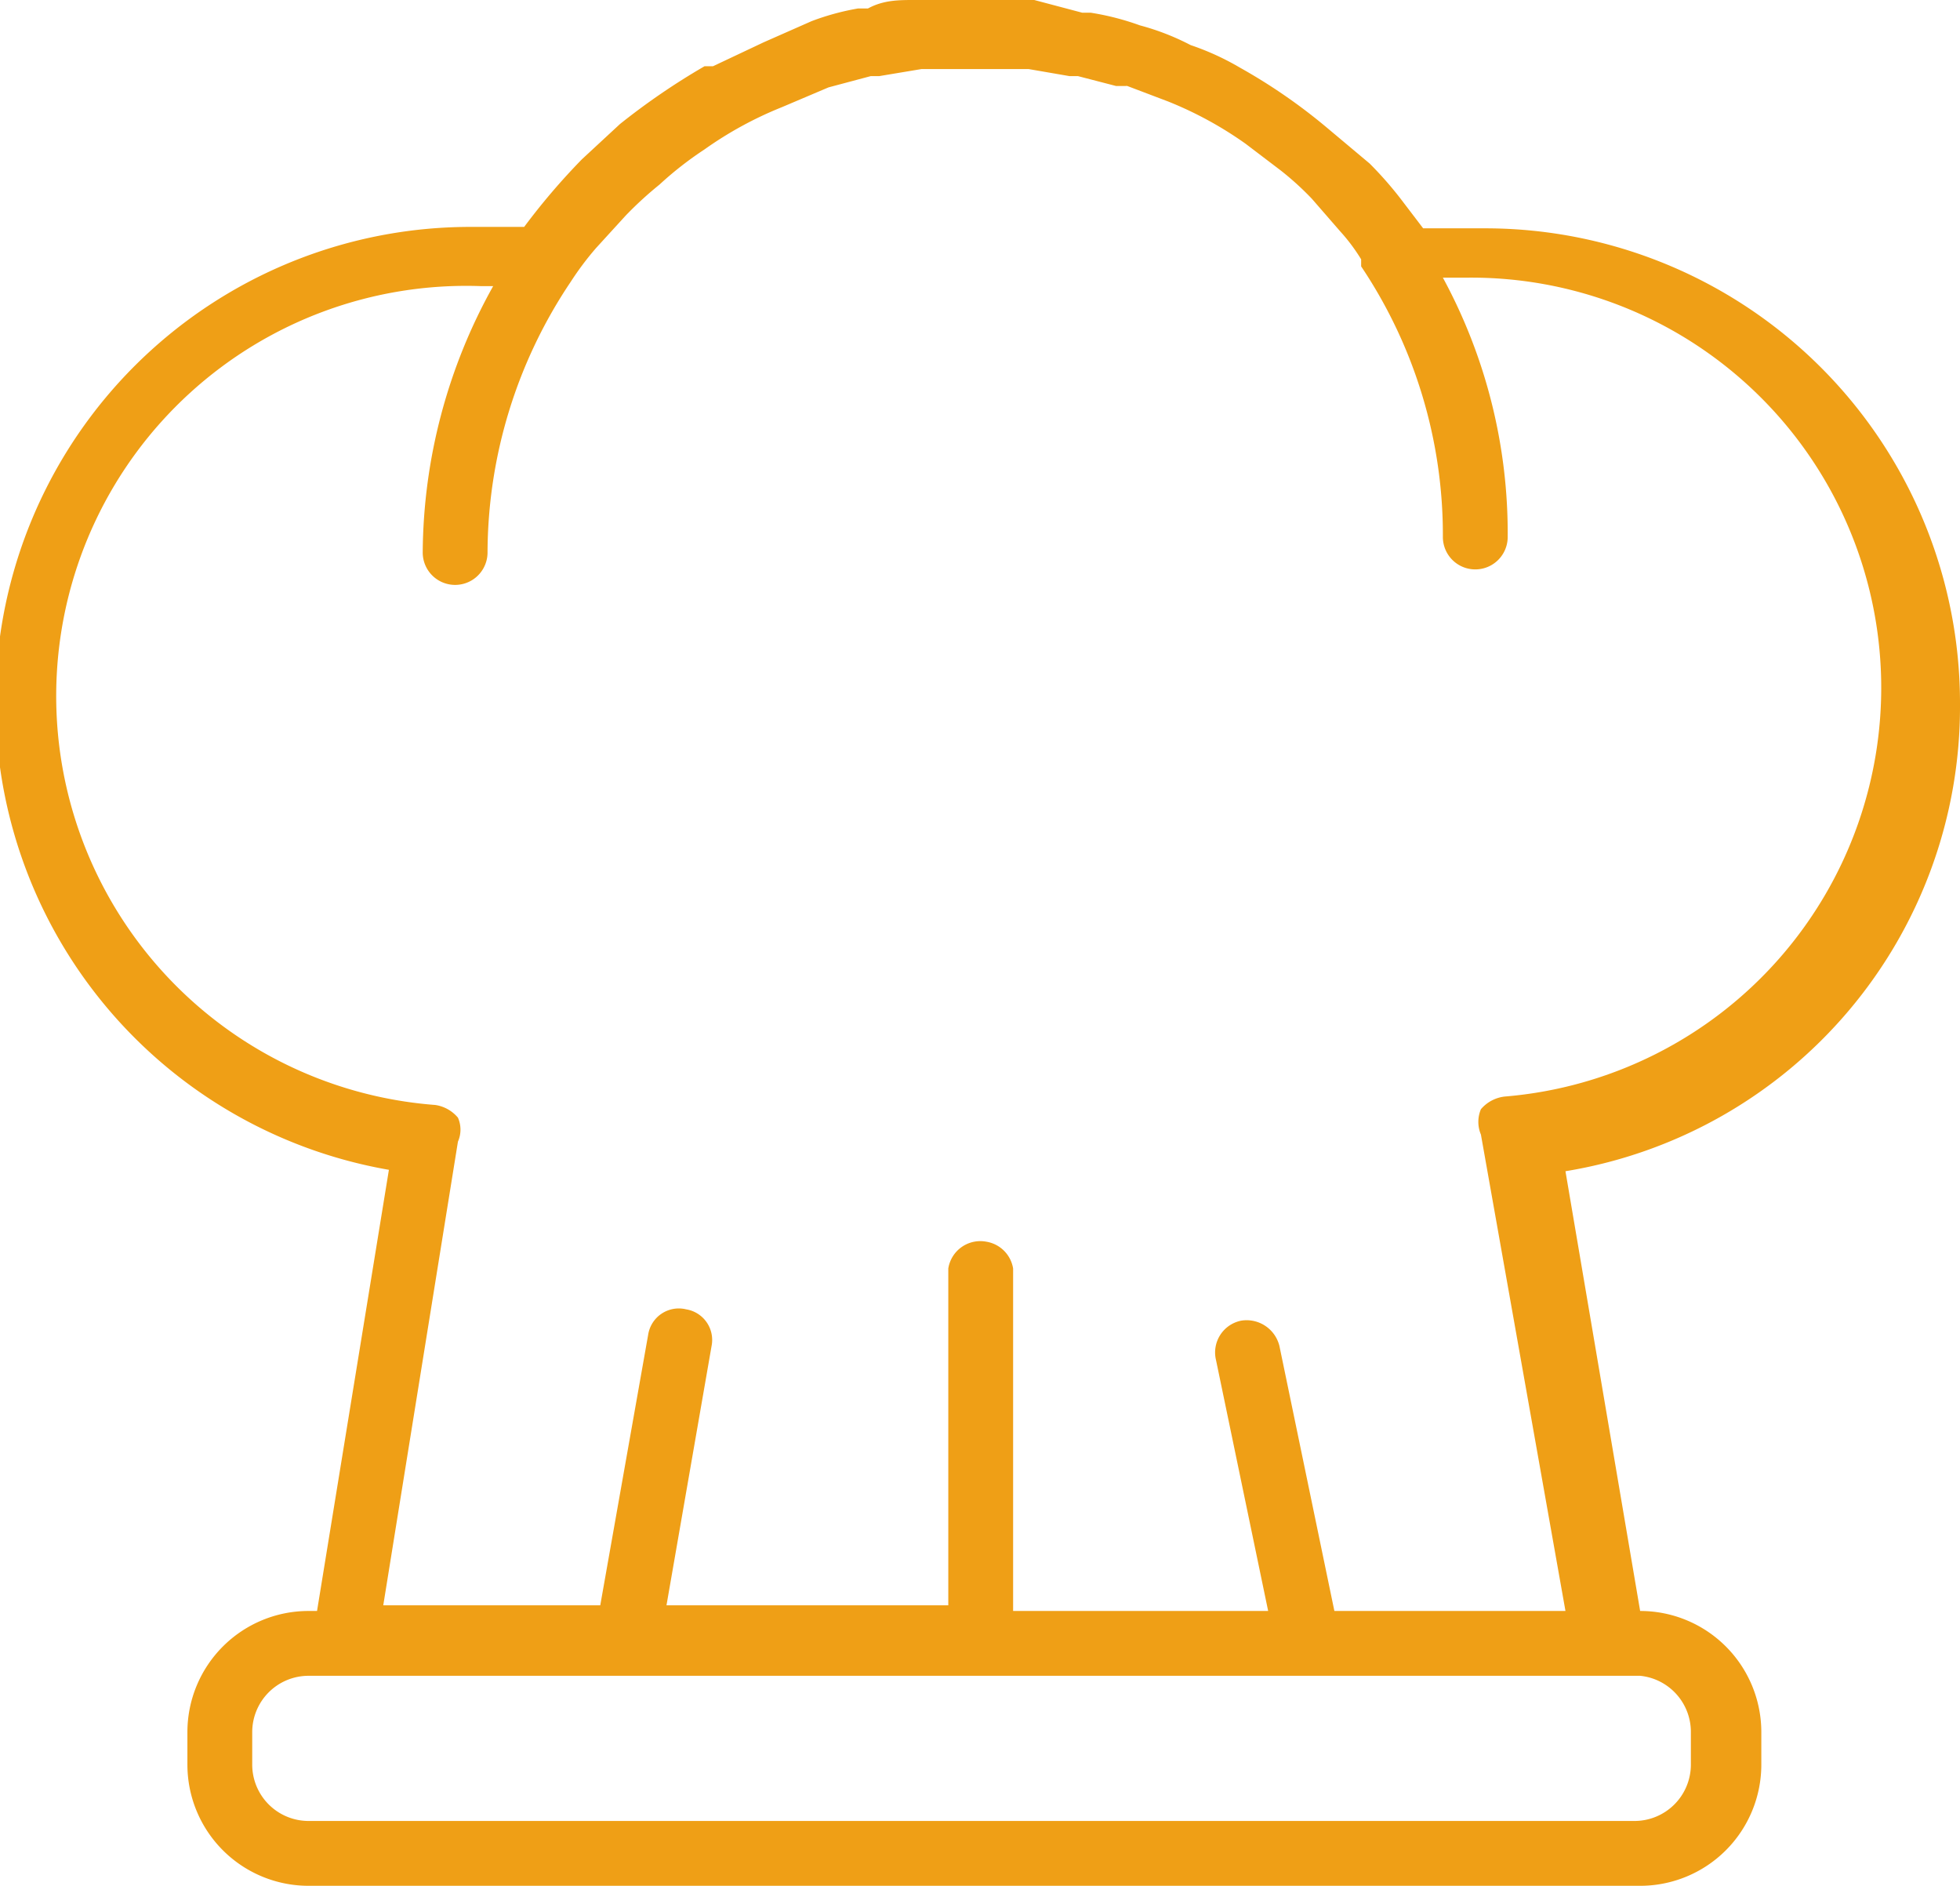
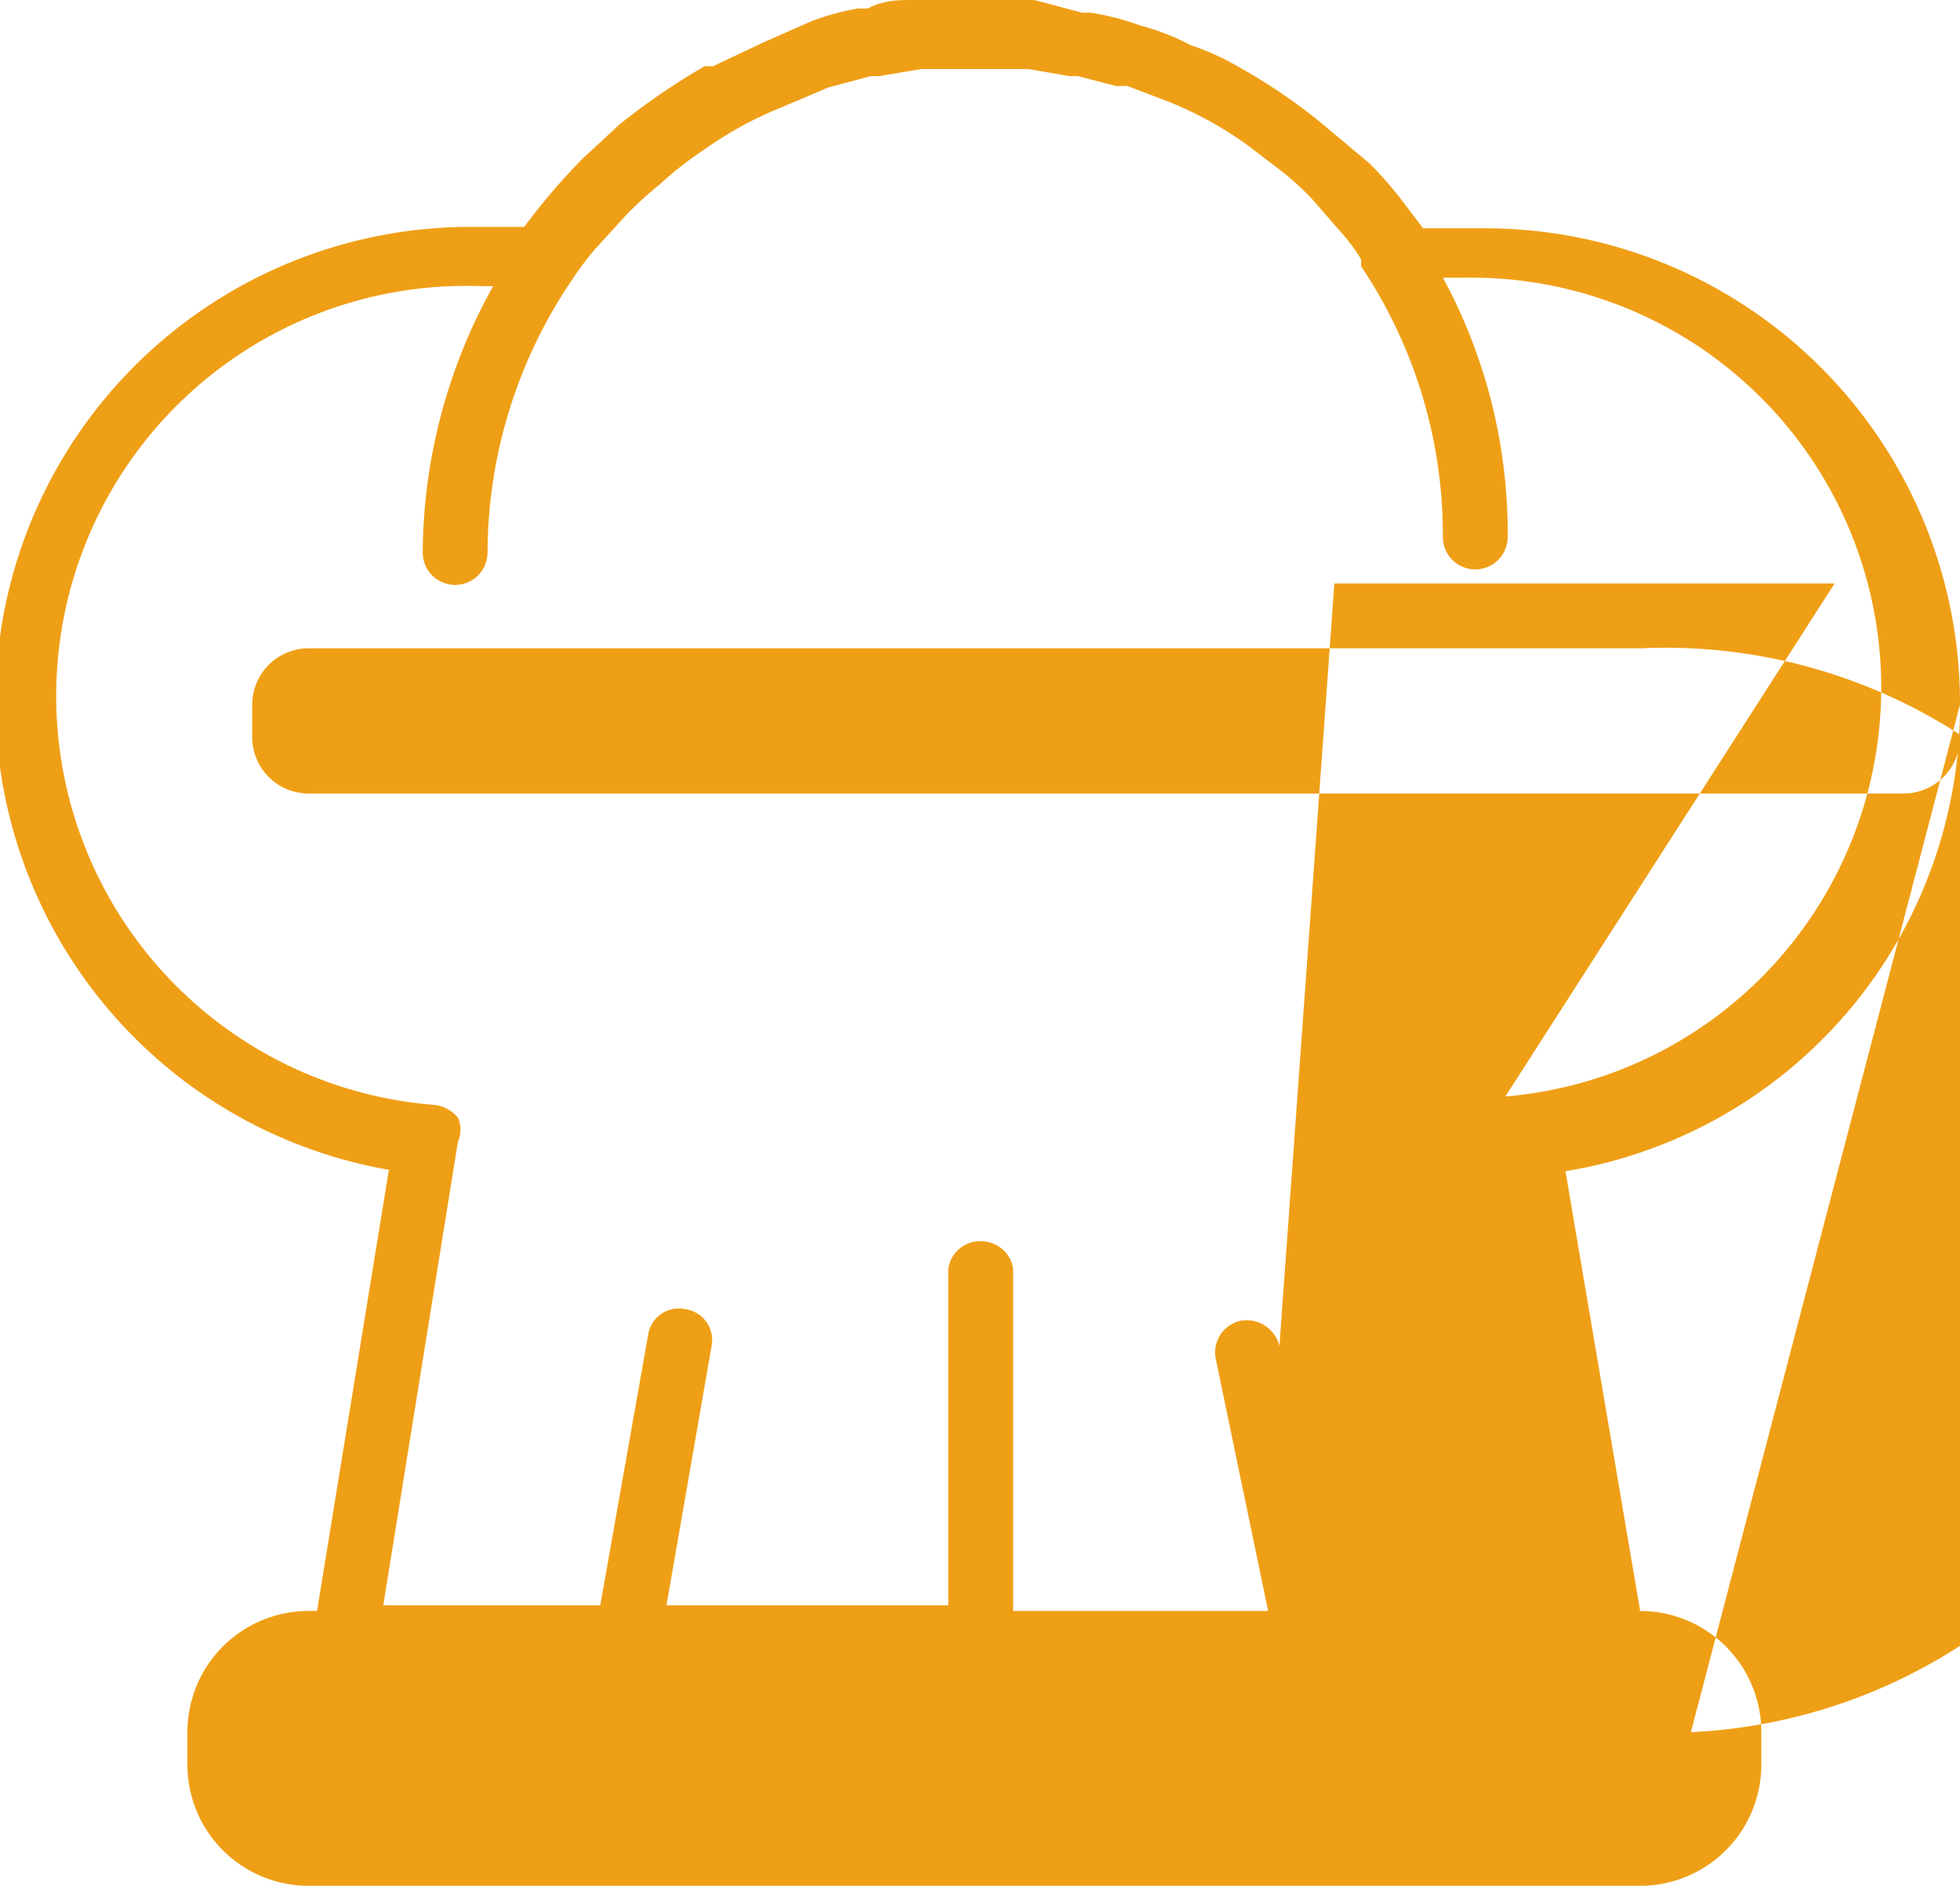
<svg xmlns="http://www.w3.org/2000/svg" viewBox="0 0 13.91 13.38">
  <defs>
    <style>.cls-1{fill:#ef9f16;}</style>
  </defs>
  <g id="Calque_2" data-name="Calque 2">
    <g id="Calque_1-2" data-name="Calque 1">
-       <path class="cls-1" d="M13.91,5a3.37,3.37,0,0,0-3.37-3.38l-.44,0-.16-.21,0,0a2.62,2.62,0,0,0-.22-.25l0,0L9.41.9h0A4,4,0,0,0,8.8.48h0A1.87,1.87,0,0,0,8.45.32l0,0A1.75,1.75,0,0,0,8.09.18h0A1.89,1.89,0,0,0,7.74.09H7.68L7.34,0H7.28L6.92,0,6.55,0H6.49c-.11,0-.22,0-.33.06H6.09a1.78,1.78,0,0,0-.33.09h0L5.42.3h0L5.06.47H5a4.89,4.89,0,0,0-.6.41h0l-.27.25h0a4.72,4.72,0,0,0-.41.48l-.36,0A3.37,3.37,0,0,0,2.76,8.3l-.51,3.13H2.19a.86.86,0,0,0-.86.86v.23a.86.86,0,0,0,.86.86h9.45a.86.86,0,0,0,.86-.86v-.23a.86.86,0,0,0-.86-.86h0l-.53-3.12A3.34,3.34,0,0,0,13.91,5ZM12,12.29v.23a.4.4,0,0,1-.4.4H2.19a.4.4,0,0,1-.4-.4v-.23a.4.4,0,0,1,.4-.4h9.45A.4.4,0,0,1,12,12.29Zm-.89-.86H9.47L9.08,9.55a.24.24,0,0,0-.27-.18.23.23,0,0,0-.18.28L9,11.43H7.19V9A.23.23,0,0,0,7,8.81.23.23,0,0,0,6.73,9v2.39h-2l.32-1.84a.22.22,0,0,0-.18-.26.22.22,0,0,0-.27.18l-.34,1.92H2.72l.53-3.29a.21.21,0,0,0,0-.17.26.26,0,0,0-.16-.09,2.91,2.91,0,0,1,.32-5.81h.09A3.92,3.92,0,0,0,3,3.92a.23.23,0,1,0,.46,0A3.46,3.46,0,0,1,4.05,2h0a2.15,2.15,0,0,1,.18-.24l0,0,.21-.23h0a2.61,2.61,0,0,1,.24-.22h0A2.48,2.48,0,0,1,5,1.06H5a2.65,2.65,0,0,1,.55-.3l0,0L5.88.62h0L6.18.54h.06l.3-.05H6.6l.32,0,.31,0H7.3l.29.05h.06l.27.07H8l.29.11,0,0a2.65,2.65,0,0,1,.55.3h0l.25.19h0a2.09,2.09,0,0,1,.22.2l0,0,.2.23,0,0a1.3,1.3,0,0,1,.15.2l0,.05a3.42,3.42,0,0,1,.58,1.92.23.23,0,0,0,.46,0,3.8,3.8,0,0,0-.46-1.84h.17a2.91,2.91,0,0,1,.27,5.81.26.26,0,0,0-.17.09.23.23,0,0,0,0,.18Z" />
+       <path class="cls-1" d="M13.91,5a3.37,3.37,0,0,0-3.37-3.38l-.44,0-.16-.21,0,0a2.62,2.62,0,0,0-.22-.25l0,0L9.41.9h0A4,4,0,0,0,8.8.48h0A1.87,1.87,0,0,0,8.45.32l0,0A1.75,1.75,0,0,0,8.09.18h0A1.89,1.89,0,0,0,7.74.09H7.68L7.34,0H7.28L6.92,0,6.55,0H6.49c-.11,0-.22,0-.33.06H6.09a1.78,1.78,0,0,0-.33.09h0L5.42.3h0L5.06.47H5a4.89,4.89,0,0,0-.6.41h0l-.27.25h0a4.72,4.72,0,0,0-.41.48l-.36,0A3.37,3.37,0,0,0,2.76,8.3l-.51,3.13H2.19a.86.86,0,0,0-.86.86v.23a.86.86,0,0,0,.86.86h9.45a.86.86,0,0,0,.86-.86v-.23a.86.86,0,0,0-.86-.86h0l-.53-3.12A3.34,3.34,0,0,0,13.91,5Zv.23a.4.4,0,0,1-.4.4H2.19a.4.4,0,0,1-.4-.4v-.23a.4.4,0,0,1,.4-.4h9.45A.4.4,0,0,1,12,12.29Zm-.89-.86H9.47L9.08,9.55a.24.24,0,0,0-.27-.18.23.23,0,0,0-.18.28L9,11.43H7.19V9A.23.23,0,0,0,7,8.81.23.23,0,0,0,6.73,9v2.39h-2l.32-1.84a.22.22,0,0,0-.18-.26.22.22,0,0,0-.27.18l-.34,1.92H2.72l.53-3.29a.21.21,0,0,0,0-.17.26.26,0,0,0-.16-.09,2.91,2.91,0,0,1,.32-5.81h.09A3.92,3.92,0,0,0,3,3.92a.23.23,0,1,0,.46,0A3.46,3.46,0,0,1,4.05,2h0a2.15,2.15,0,0,1,.18-.24l0,0,.21-.23h0a2.61,2.61,0,0,1,.24-.22h0A2.48,2.48,0,0,1,5,1.06H5a2.65,2.65,0,0,1,.55-.3l0,0L5.88.62h0L6.18.54h.06l.3-.05H6.6l.32,0,.31,0H7.3l.29.05h.06l.27.07H8l.29.11,0,0a2.65,2.65,0,0,1,.55.3h0l.25.19h0a2.09,2.09,0,0,1,.22.2l0,0,.2.23,0,0a1.3,1.3,0,0,1,.15.2l0,.05a3.42,3.42,0,0,1,.58,1.92.23.23,0,0,0,.46,0,3.8,3.8,0,0,0-.46-1.84h.17a2.91,2.91,0,0,1,.27,5.81.26.26,0,0,0-.17.09.23.23,0,0,0,0,.18Z" />
    </g>
  </g>
</svg>